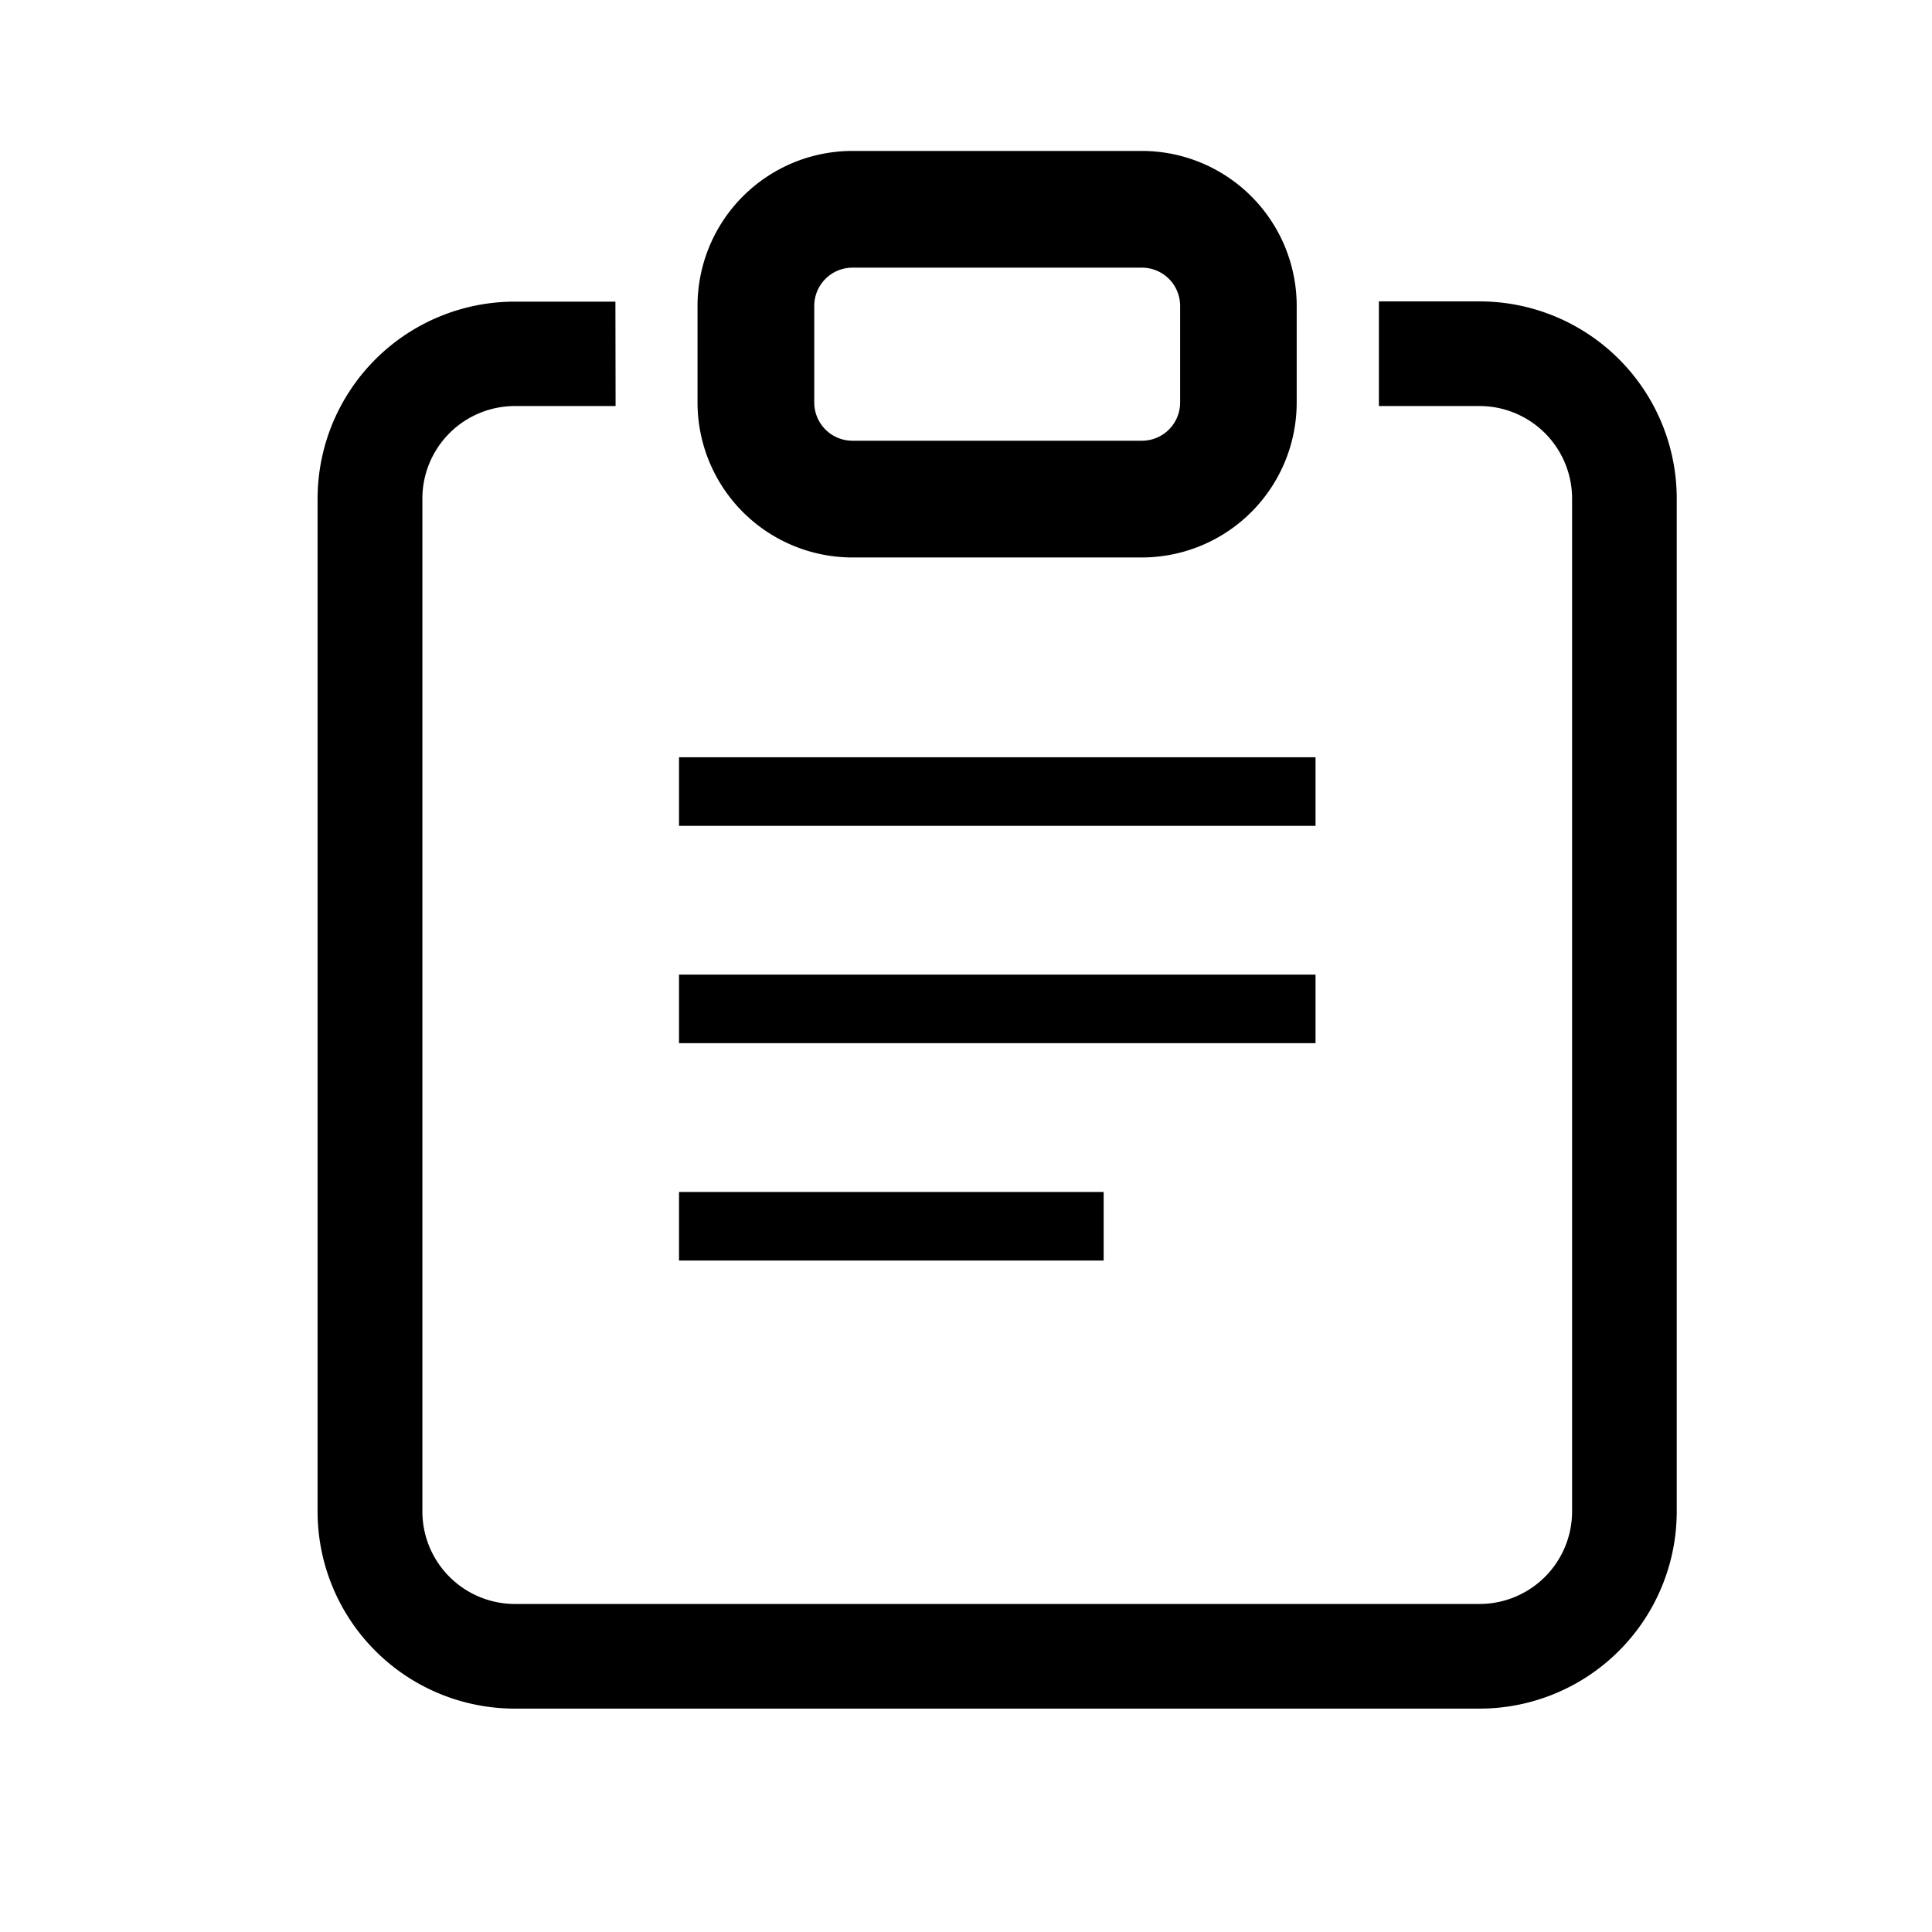
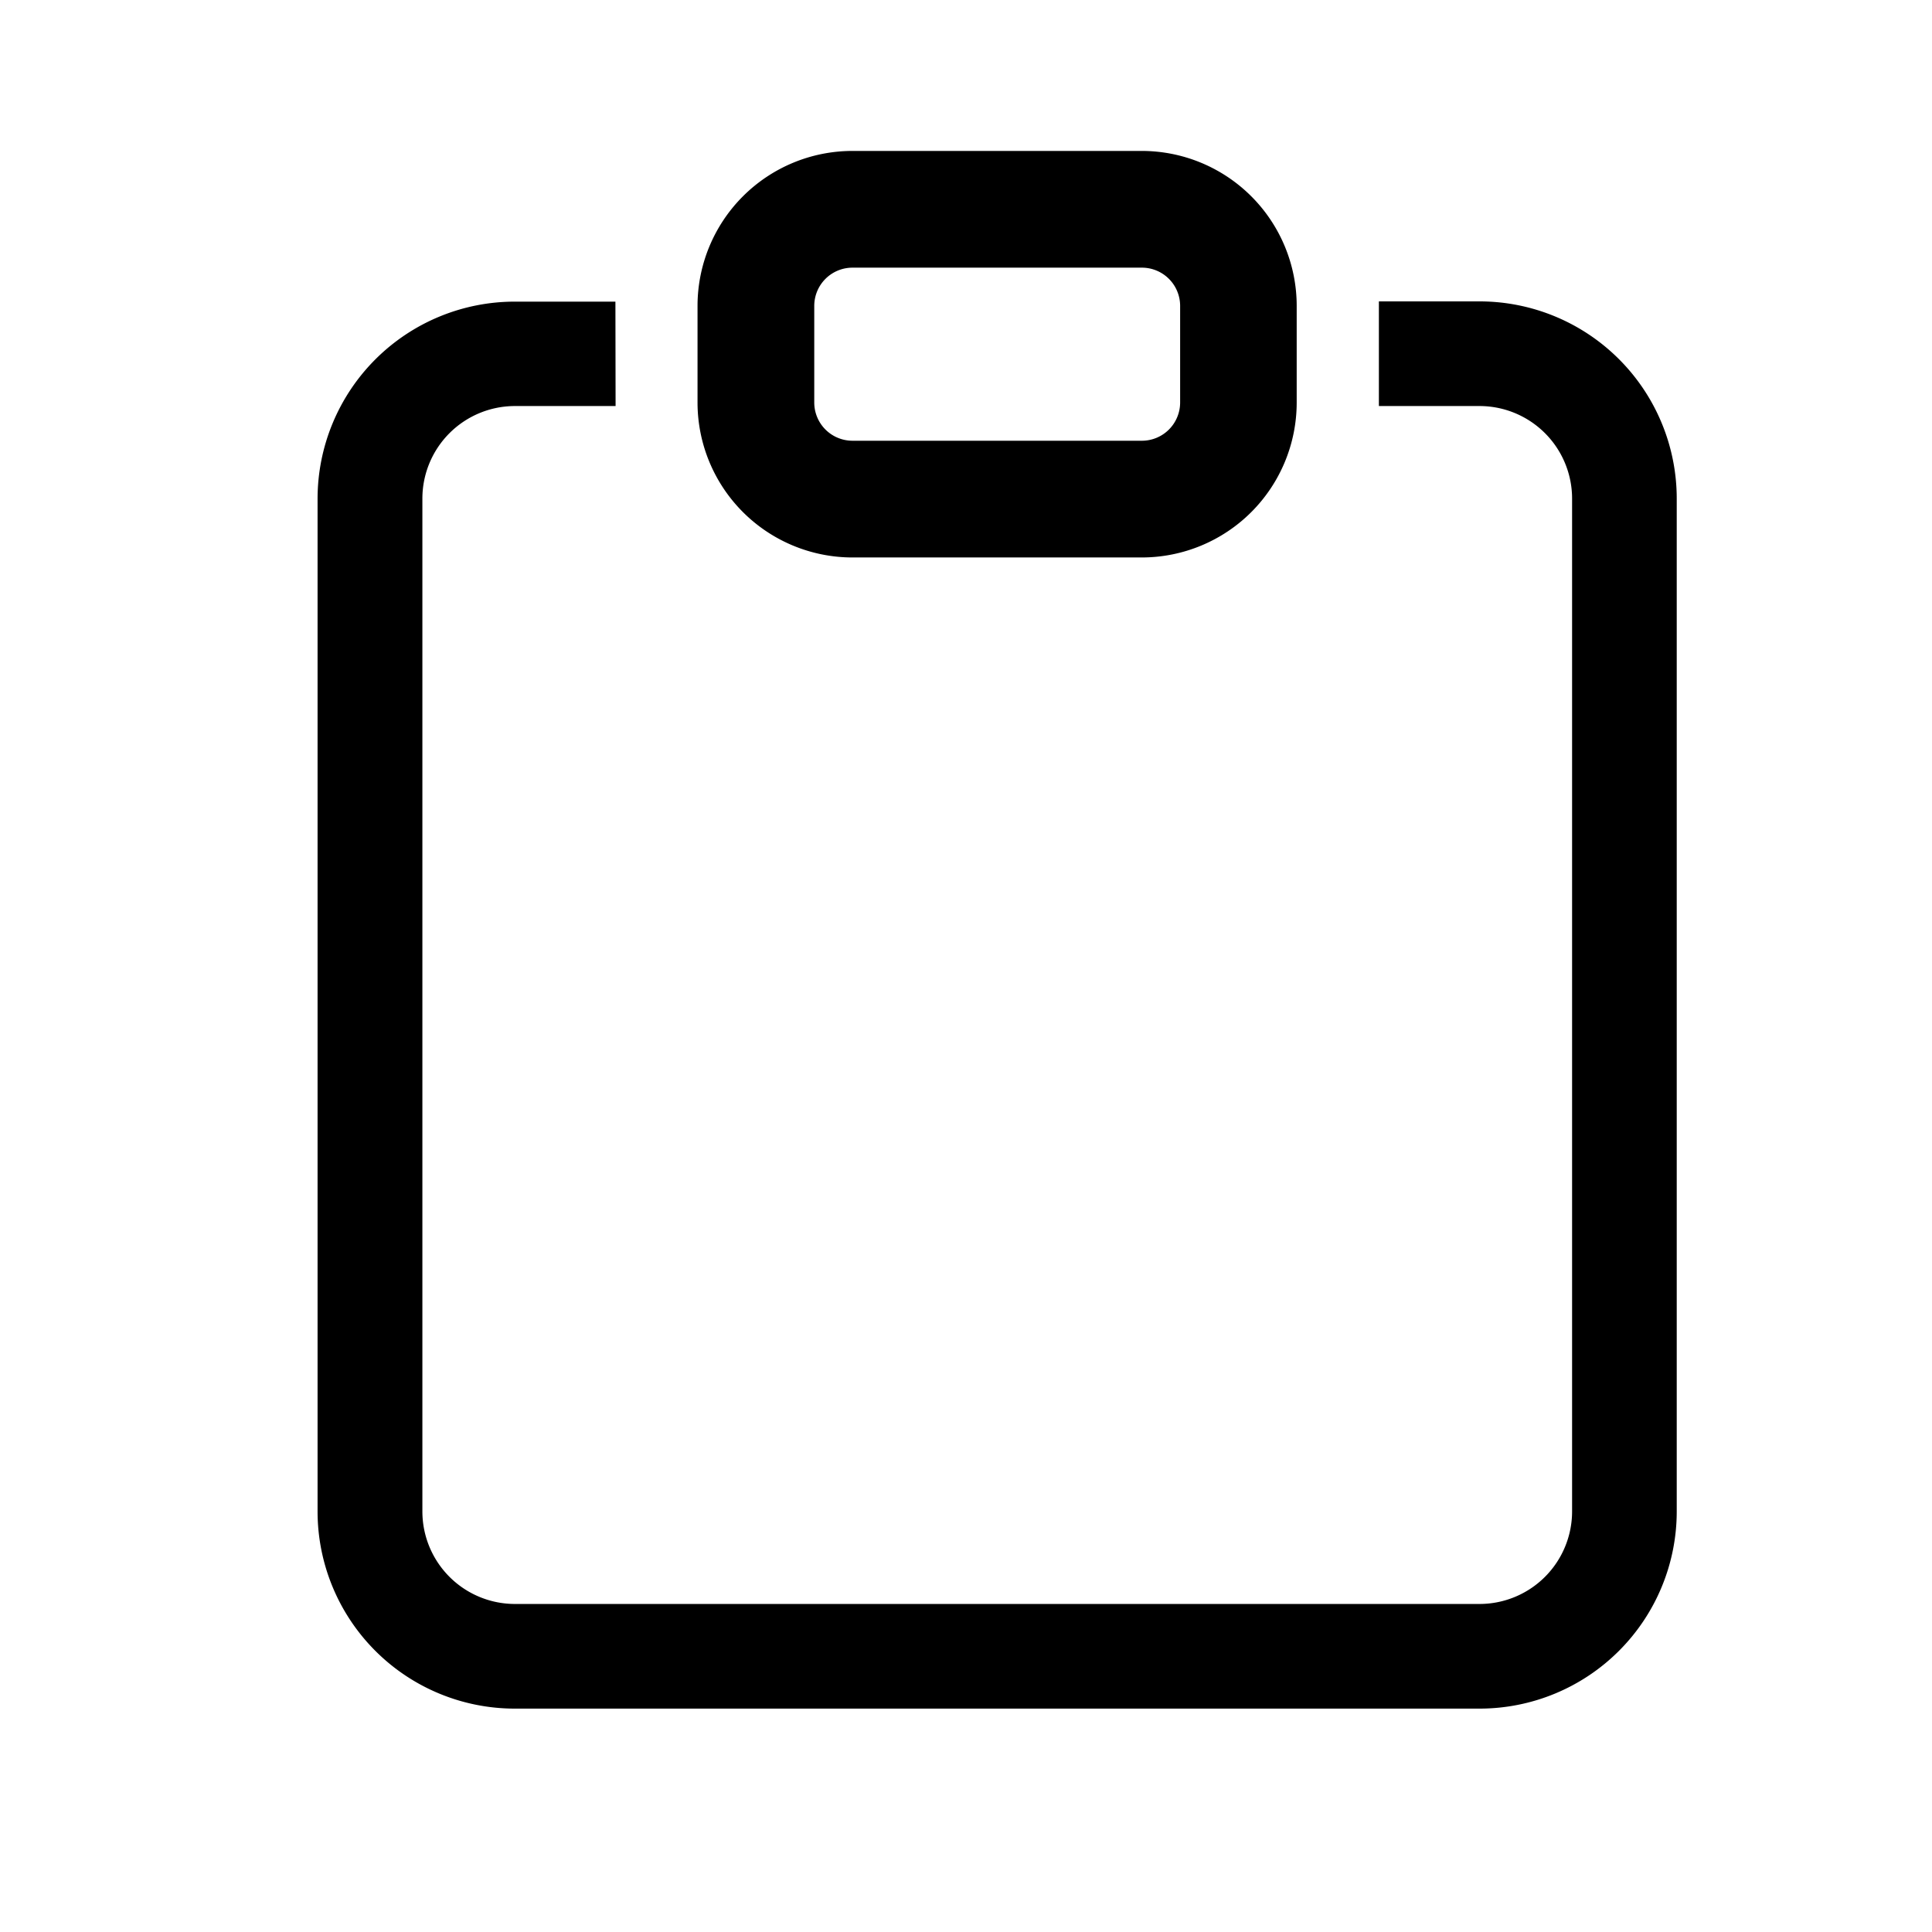
<svg xmlns="http://www.w3.org/2000/svg" width="24" height="24" viewBox="0 0 24 24">
  <g id="svg-requests" transform="translate(-5.832 -5.76)">
    <rect id="Rectangle_101" data-name="Rectangle 101" width="24" height="24" transform="translate(5.832 5.76)" fill="none" />
    <g id="clipboard" transform="translate(7.582 7.76)">
      <path id="Path_46949" data-name="Path 46949" d="M5.845,3.375h-1.2a2.4,2.4,0,0,0-2.4,2.4V18.353a2.4,2.4,0,0,0,2.4,2.4H16.629a2.4,2.4,0,0,0,2.4-2.4V5.772a2.4,2.4,0,0,0-2.4-2.4h-1.2v1.2h1.2a1.2,1.2,0,0,1,1.2,1.2V18.353a1.2,1.2,0,0,1-1.2,1.2H4.647a1.2,1.2,0,0,1-1.2-1.2V5.772a1.2,1.2,0,0,1,1.2-1.2h1.2Z" transform="translate(0 -1.578)" stroke="#000" stroke-width="0.1" fill-rule="evenodd" />
      <path id="Path_46950" data-name="Path 46950" d="M16.642,1.2H13.047a.6.6,0,0,0-.6.6V3a.6.6,0,0,0,.6.6h3.595a.6.6,0,0,0,.6-.6V1.8A.6.6,0,0,0,16.642,1.2ZM13.047,0a1.8,1.8,0,0,0-1.8,1.8V3a1.8,1.8,0,0,0,1.8,1.8h3.595A1.8,1.8,0,0,0,18.44,3V1.8a1.8,1.8,0,0,0-1.8-1.8Z" transform="translate(-4.207)" stroke="#000" stroke-width="0.25" fill-rule="evenodd" />
    </g>
-     <path id="card-account-details-outline" d="M11.925,8.907V8.759h7.907V7.907H11.925m0,2.7v.852h7.907v-.852H11.925m0,2.7v.852H17.2v-.852H11.925" transform="translate(2.342 7.26)" />
  </g>
</svg>